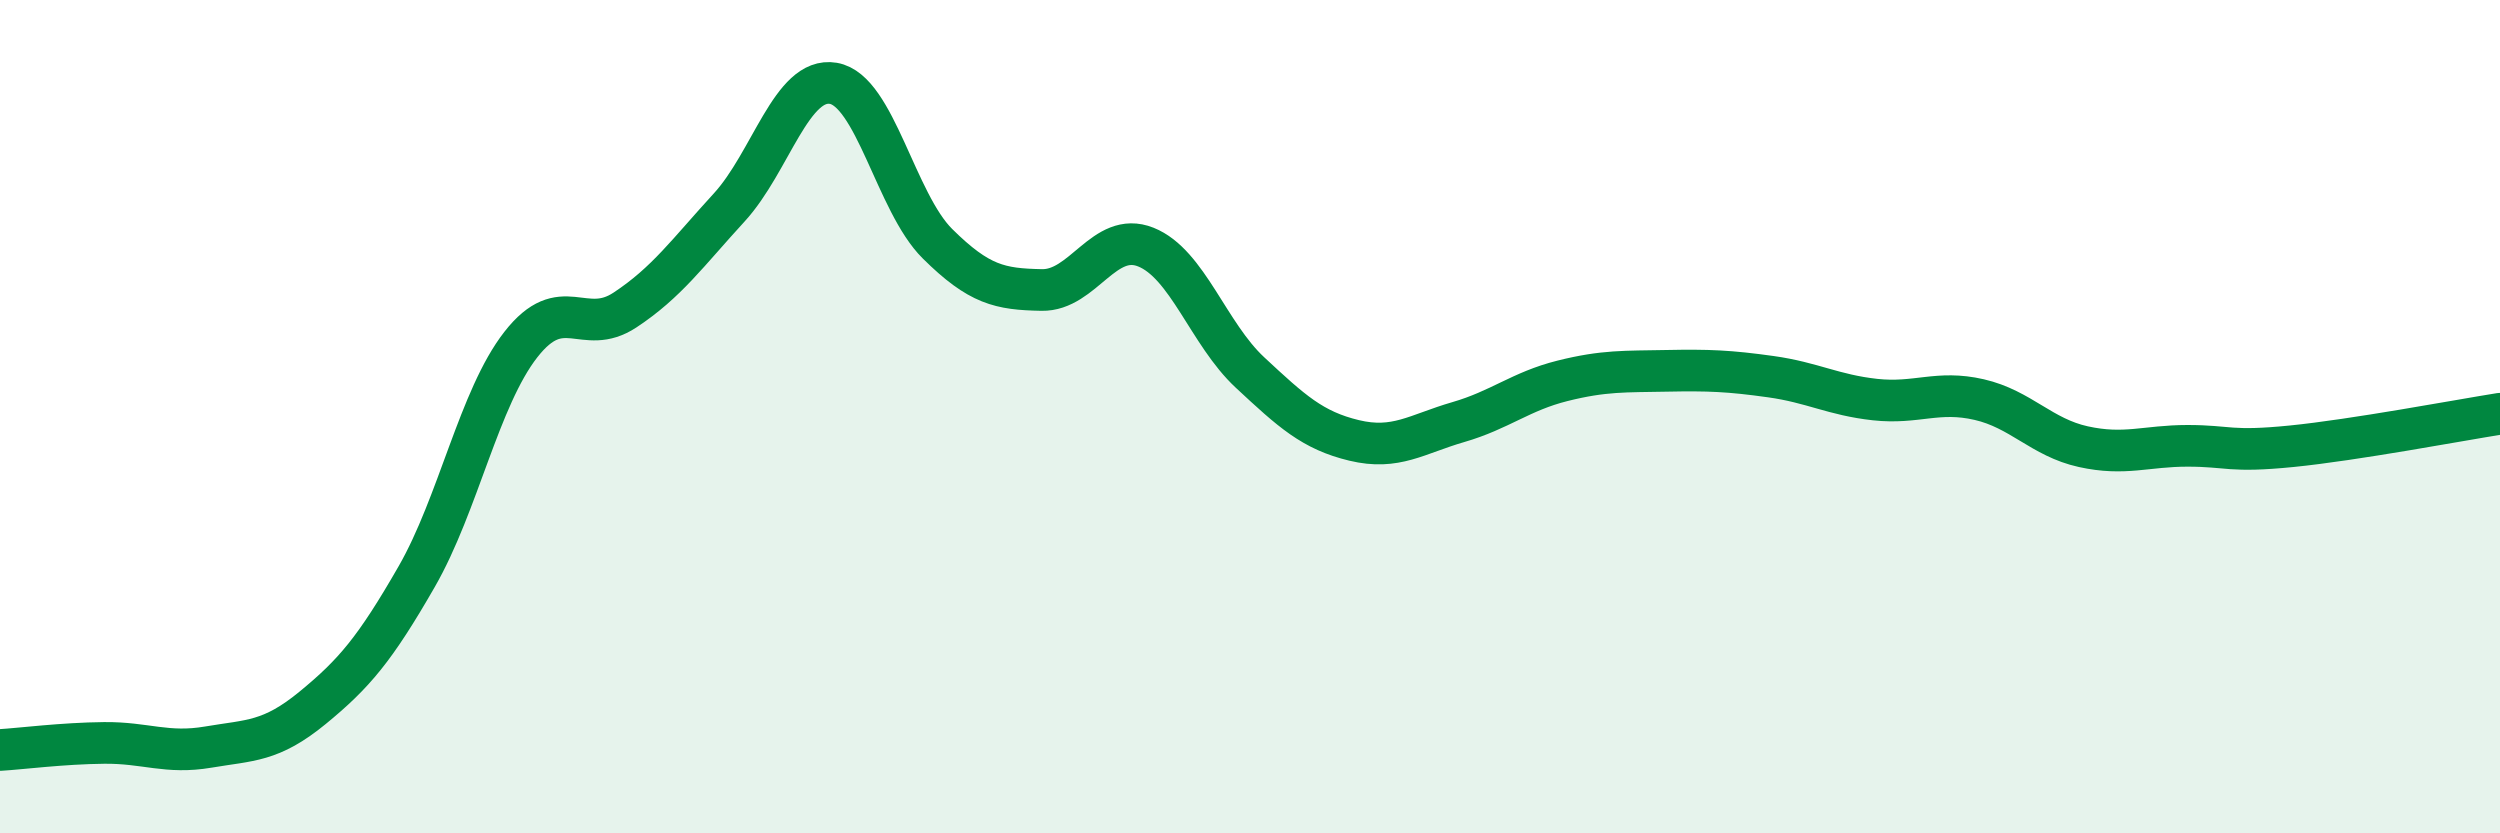
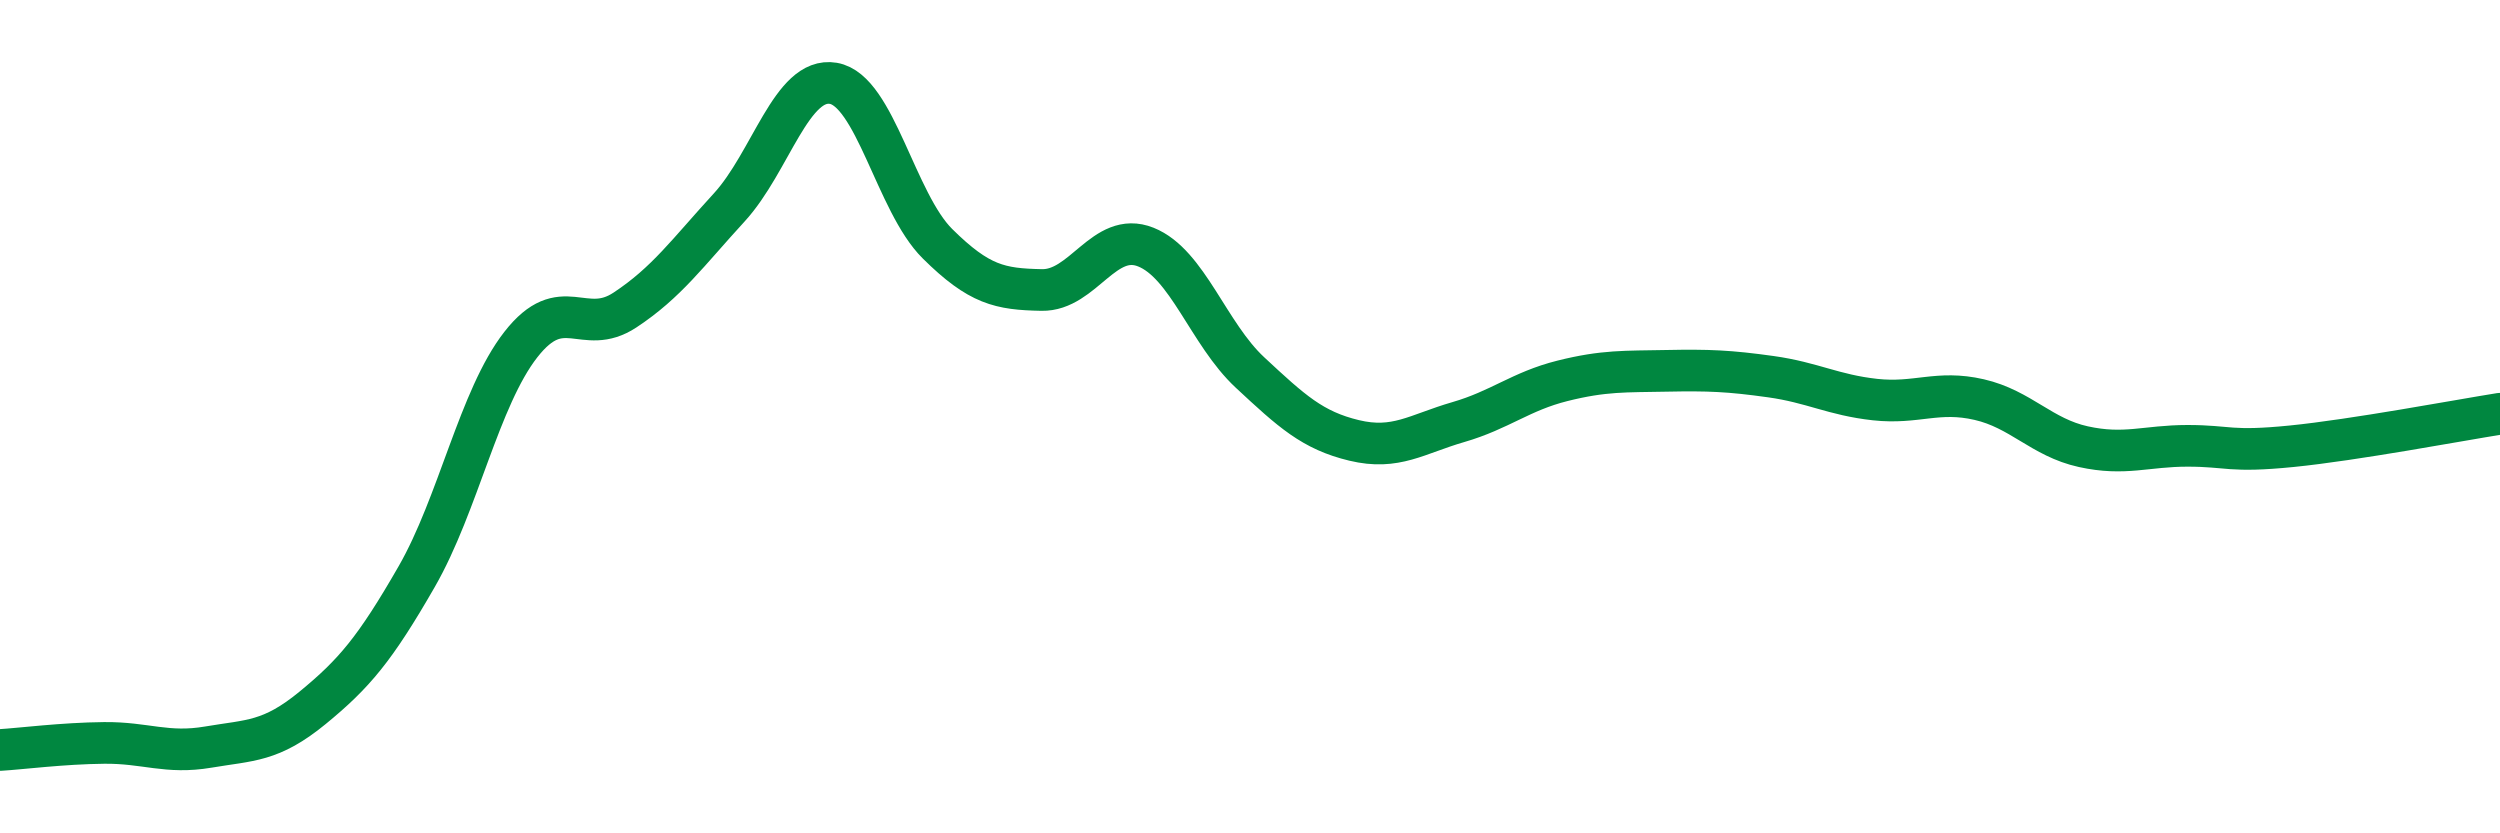
<svg xmlns="http://www.w3.org/2000/svg" width="60" height="20" viewBox="0 0 60 20">
-   <path d="M 0,18 C 0.5,17.97 1.5,17.84 2.5,17.83 C 3.5,17.82 4,18.1 5,17.93 C 6,17.76 6.5,17.81 7.5,16.99 C 8.5,16.17 9,15.58 10,13.84 C 11,12.1 11.5,9.55 12.5,8.27 C 13.5,6.99 14,8.1 15,7.44 C 16,6.78 16.5,6.07 17.5,4.98 C 18.5,3.89 19,1.83 20,2 C 21,2.17 21.5,4.86 22.5,5.85 C 23.5,6.84 24,6.94 25,6.96 C 26,6.98 26.5,5.53 27.5,5.93 C 28.5,6.33 29,8.01 30,8.94 C 31,9.87 31.5,10.33 32.5,10.57 C 33.5,10.81 34,10.42 35,10.13 C 36,9.84 36.5,9.39 37.5,9.14 C 38.5,8.89 39,8.92 40,8.9 C 41,8.88 41.5,8.9 42.5,9.04 C 43.5,9.18 44,9.48 45,9.59 C 46,9.7 46.5,9.36 47.5,9.59 C 48.5,9.82 49,10.5 50,10.72 C 51,10.94 51.5,10.7 52.5,10.7 C 53.5,10.7 53.5,10.86 55,10.71 C 56.5,10.56 59,10.09 60,9.93L60 20L0 20Z" fill="#008740" opacity="0.1" stroke-linecap="round" stroke-linejoin="round" />
  <path d="M 0,18 C 0.5,17.97 1.5,17.84 2.5,17.83 C 3.5,17.82 4,18.1 5,17.93 C 6,17.76 6.5,17.81 7.5,16.99 C 8.5,16.17 9,15.58 10,13.84 C 11,12.1 11.5,9.55 12.5,8.27 C 13.5,6.99 14,8.1 15,7.44 C 16,6.78 16.5,6.07 17.5,4.98 C 18.5,3.89 19,1.83 20,2 C 21,2.17 21.5,4.86 22.5,5.85 C 23.5,6.84 24,6.94 25,6.96 C 26,6.98 26.5,5.53 27.5,5.93 C 28.5,6.33 29,8.01 30,8.94 C 31,9.87 31.5,10.33 32.5,10.57 C 33.5,10.81 34,10.42 35,10.13 C 36,9.84 36.5,9.39 37.5,9.14 C 38.5,8.89 39,8.92 40,8.9 C 41,8.88 41.5,8.9 42.5,9.04 C 43.5,9.18 44,9.48 45,9.59 C 46,9.7 46.5,9.36 47.5,9.59 C 48.5,9.82 49,10.5 50,10.72 C 51,10.94 51.5,10.7 52.5,10.7 C 53.5,10.7 53.5,10.86 55,10.71 C 56.5,10.56 59,10.09 60,9.93" stroke="#008740" stroke-width="1" fill="none" stroke-linecap="round" stroke-linejoin="round" />
</svg>